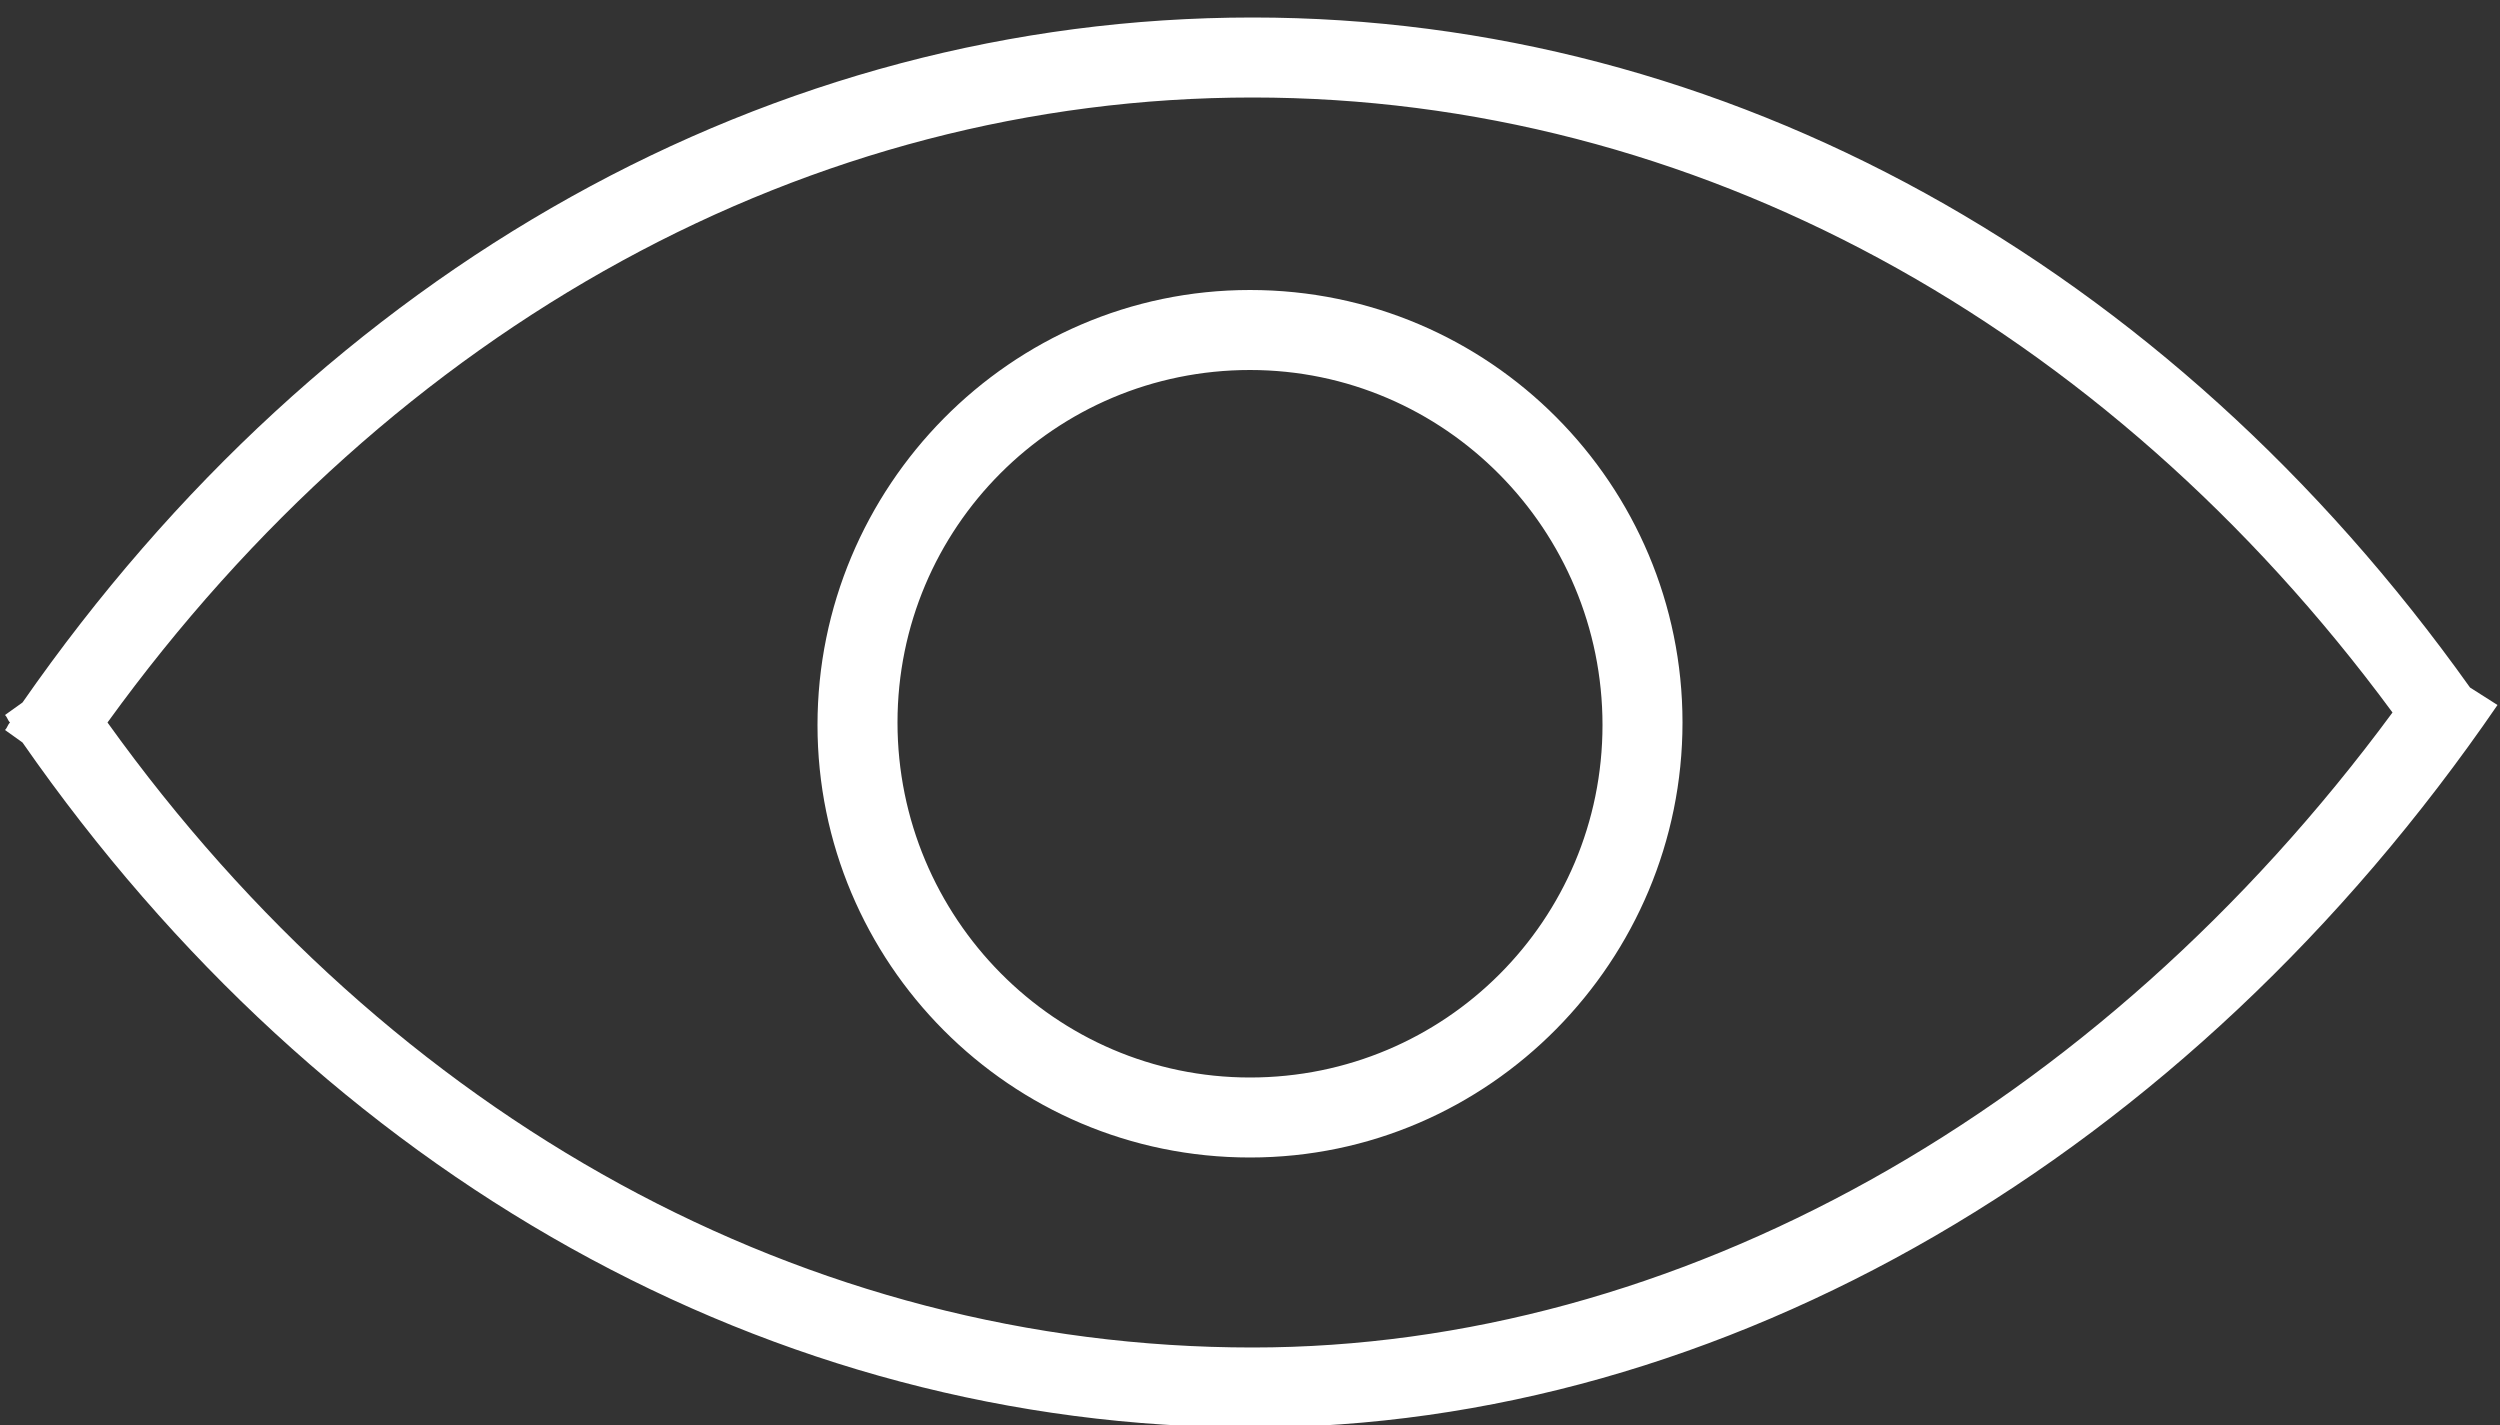
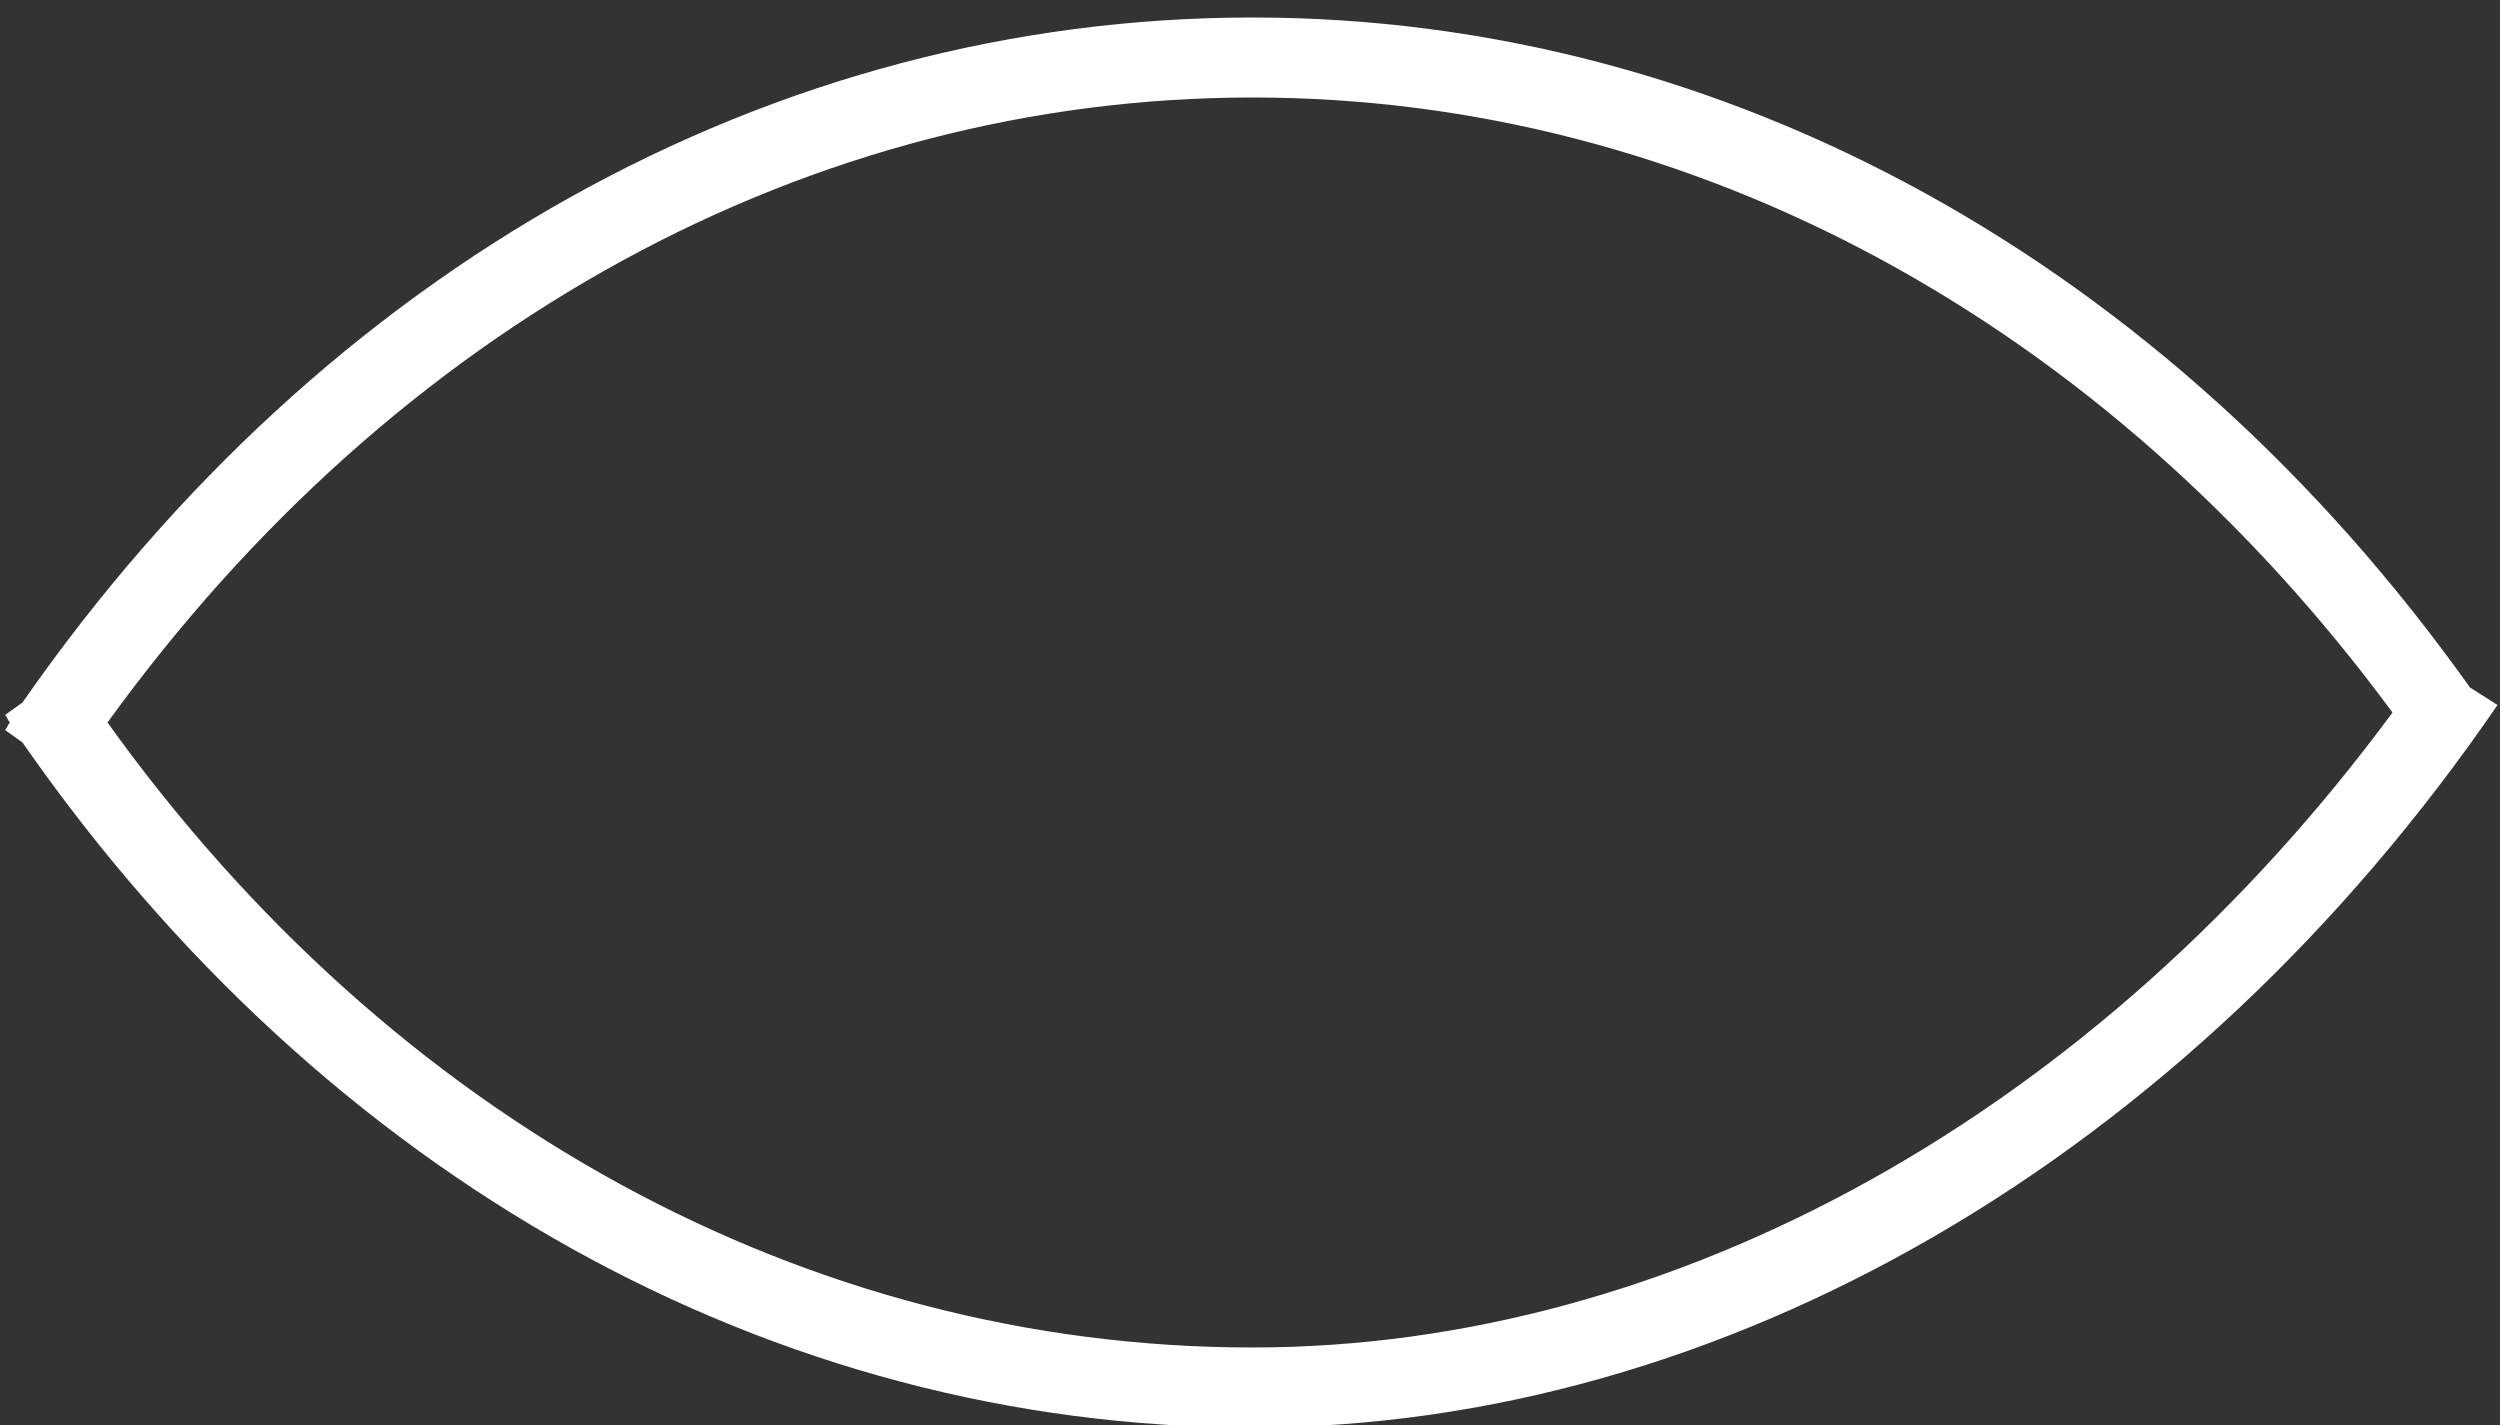
<svg xmlns="http://www.w3.org/2000/svg" xmlns:xlink="http://www.w3.org/1999/xlink" version="1.1" id="Ebene_1" x="0px" y="0px" viewBox="0 0 100 57" style="enable-background:new 0 0 100 57;" xml:space="preserve">
  <rect x="0" y="0" width="100" height="57" fill="#333333" stroke="none" />
  <style type="text/css">
	.st0{clip-path:url(#SVGID_2_);fill:#FFFFFF;}
</style>
  <g>
    <defs>
      <rect id="SVGID_1_" y="0.6" width="100" height="56.7" />
    </defs>
    <clipPath id="SVGID_2_">
      <use xlink:href="#SVGID_1_" style="overflow:visible;" />
    </clipPath>
-     <path class="st0" d="M50,46.3c-9.6,0-17.3-7.8-17.3-17.3S40.4,11.6,50,11.6c9.6,0,17.3,7.8,17.3,17.3S59.6,46.3,50,46.3z M50,14.8   c-7.8,0-14.1,6.3-14.1,14.1S42.2,43.1,50,43.1c7.8,0,14.1-6.3,14.1-14.1S57.8,14.8,50,14.8z" />
    <path class="st0" d="M98.8,27.5C86.7,10.5,69,0.7,50.1,0.7c-19.2,0-37.1,10-49.2,27.4l-0.7,0.5c0.1,0.1,0.1,0.2,0.2,0.3   c-0.1,0.1-0.1,0.2-0.2,0.3l0.7,0.5c12.1,17.4,30,27.4,49.2,27.4c18.8,0,37.4-10.8,49.8-28.9L98.8,27.5z M50.1,53.9   c-17.8,0-34.4-9.1-45.8-25c11.5-15.9,28.1-25,45.8-25c17.6,0,34.1,9,45.6,24.6C83.9,44.5,67,53.9,50.1,53.9z" />
  </g>
</svg>